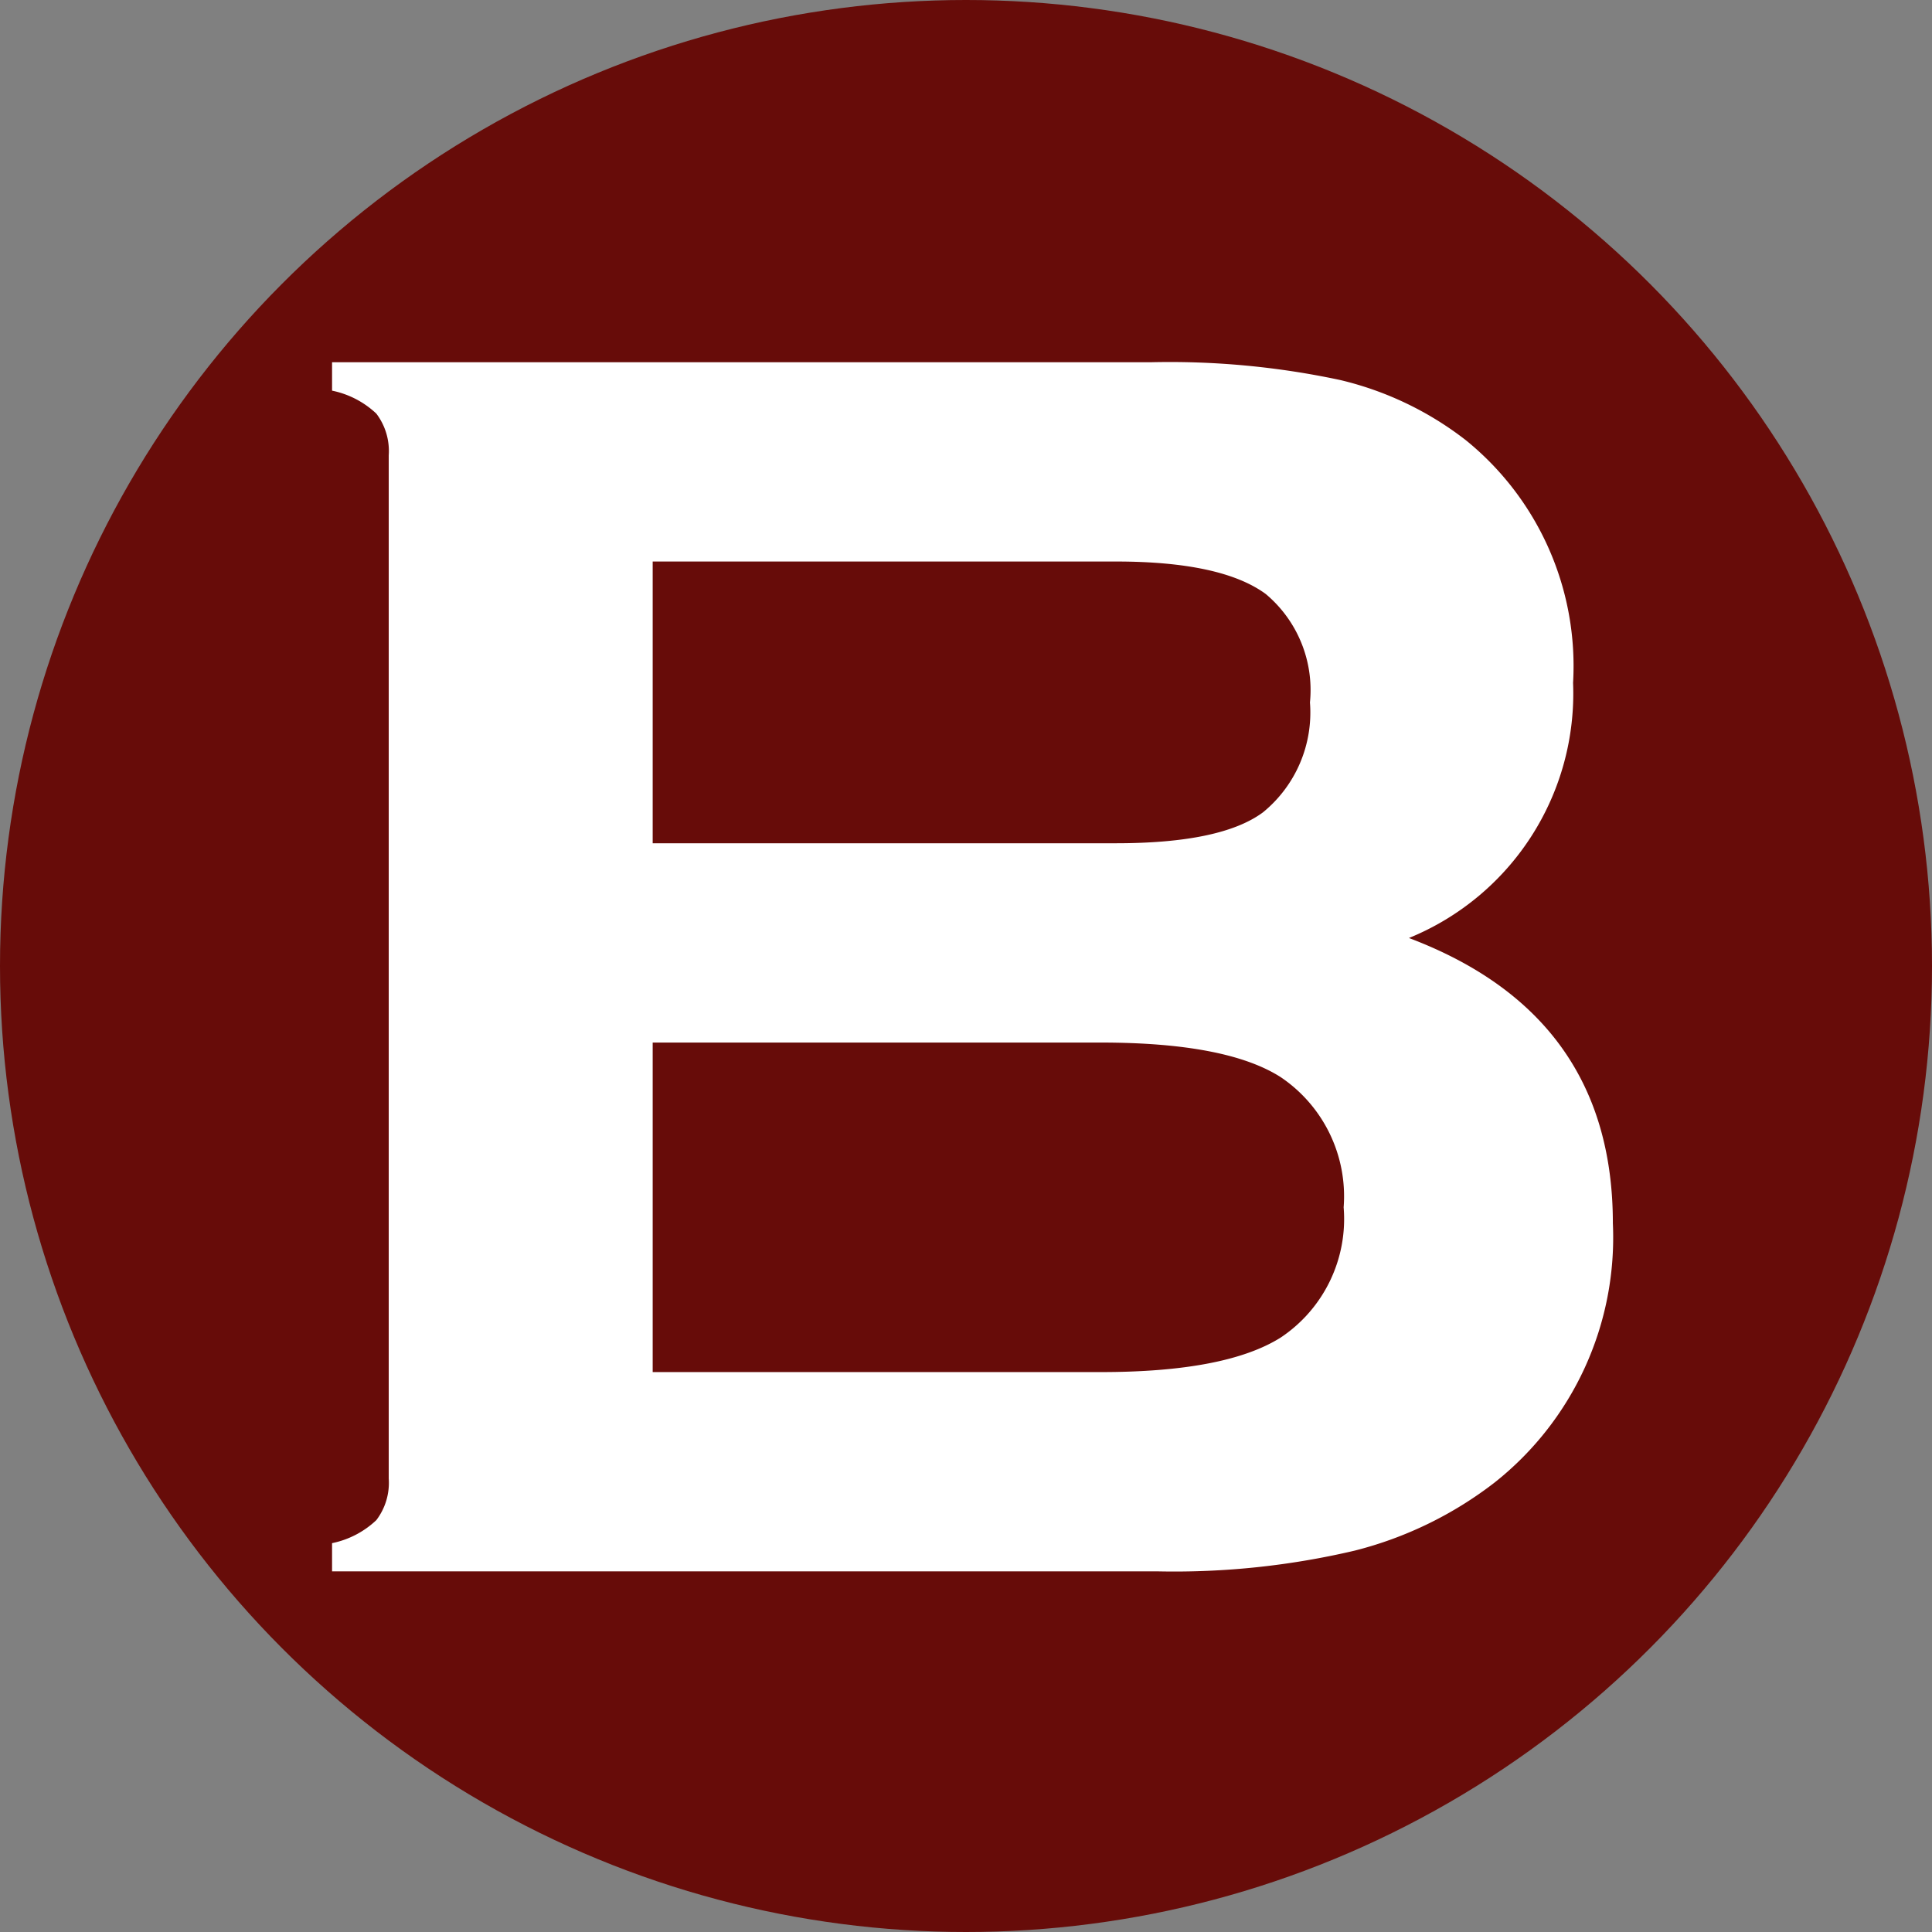
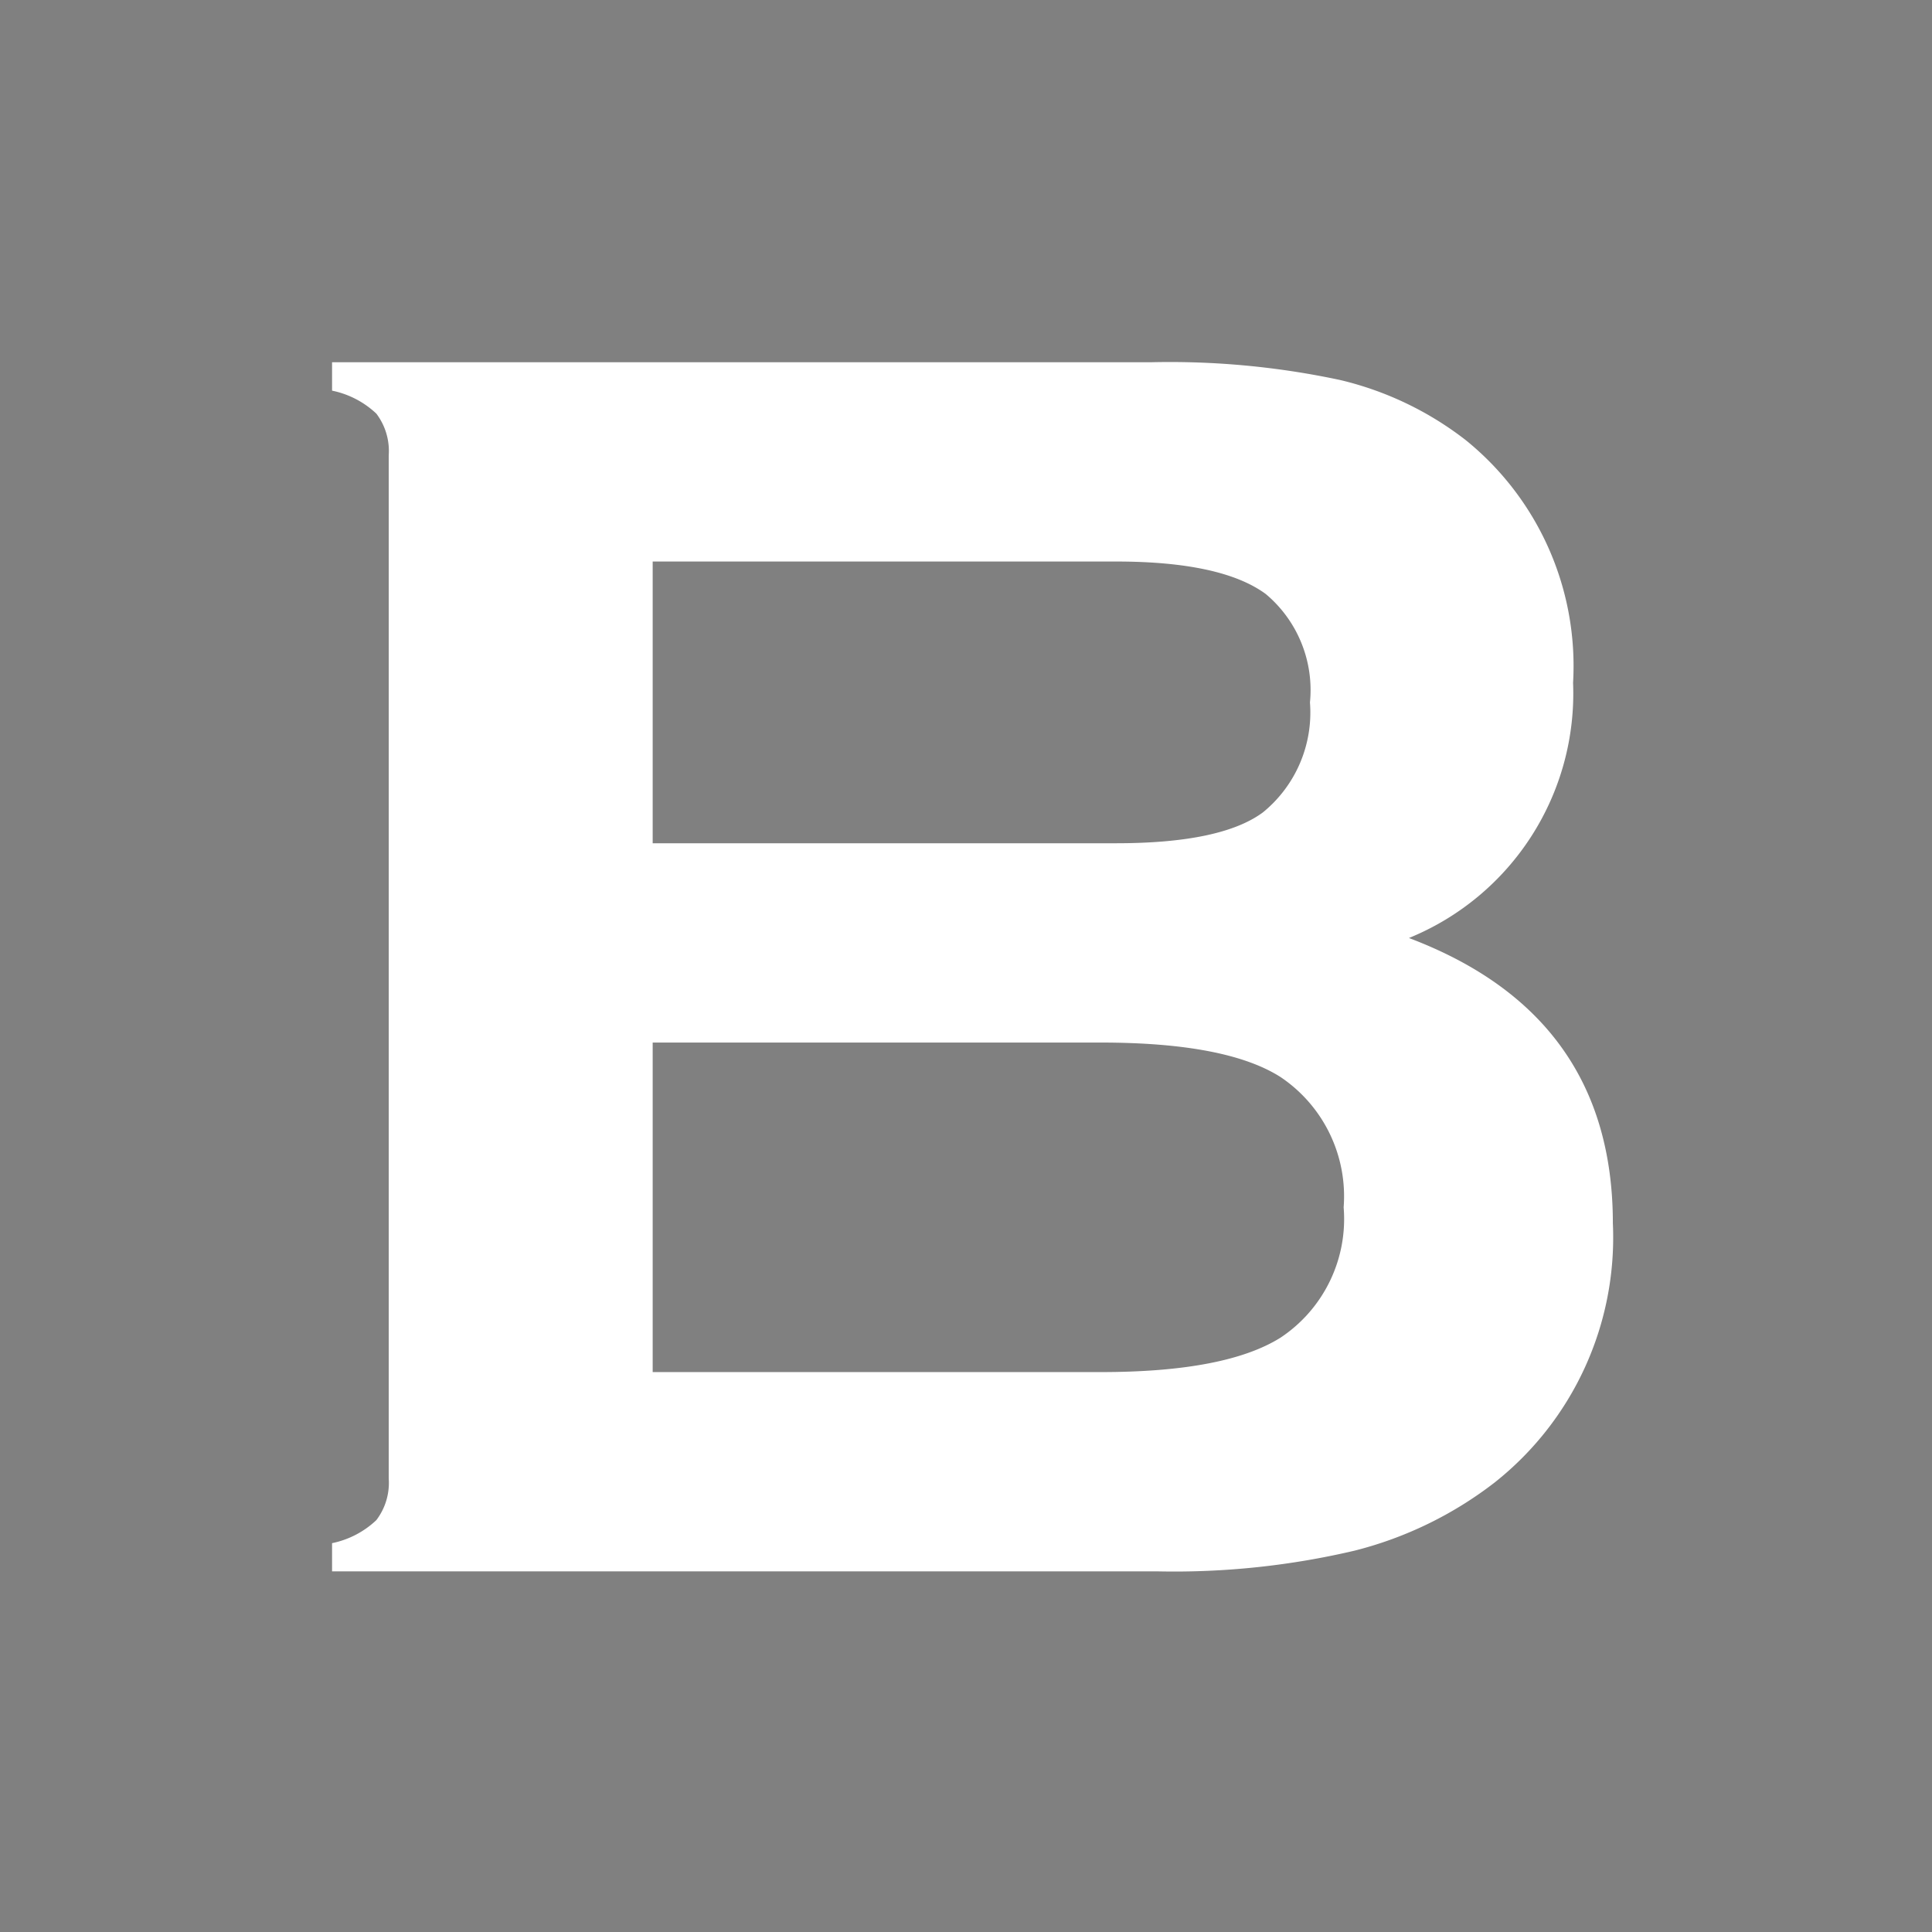
<svg xmlns="http://www.w3.org/2000/svg" width="64" height="64" viewBox="0 0 64 64">
  <rect x="0" y="0" width="64" height="64" fill="#808080" stroke="none" />
  <g id="Group_691" data-name="Group 691" transform="translate(-5191 242)">
-     <circle id="Ellipse_7" data-name="Ellipse 7" cx="32" cy="32" r="32" transform="translate(5191 -242)" fill="#670c09" />
    <path id="Path_644" data-name="Path 644" d="M35.679,19.356q6.749,2.553,6.749,9.447A10.346,10.346,0,0,1,38.5,37.4a12.64,12.64,0,0,1-4.622,2.247,26.1,26.1,0,0,1-6.5.688H0V39.4a3.011,3.011,0,0,0,1.467-.763,2.039,2.039,0,0,0,.41-1.379V3.364a2.051,2.051,0,0,0-.41-1.381A3.011,3.011,0,0,0,0,1.222V.281H27.113a27.008,27.008,0,0,1,6.279.588,10.851,10.851,0,0,1,4.167,1.995A9.624,9.624,0,0,1,41.11,10.9a8.748,8.748,0,0,1-5.431,8.451M10.621,16.215H25.967q3.491,0,4.873-1.026a4.269,4.269,0,0,0,1.554-3.639,4.15,4.15,0,0,0-1.467-3.594q-1.468-1.074-4.96-1.074H10.621Zm0,17.518H25.469q4.137,0,5.956-1.144a4.719,4.719,0,0,0,2.085-4.314,4.758,4.758,0,0,0-2.085-4.312q-1.791-1.145-5.956-1.146H10.621Z" transform="translate(5202 -230.281)" fill="#fff" />
  </g>
</svg>